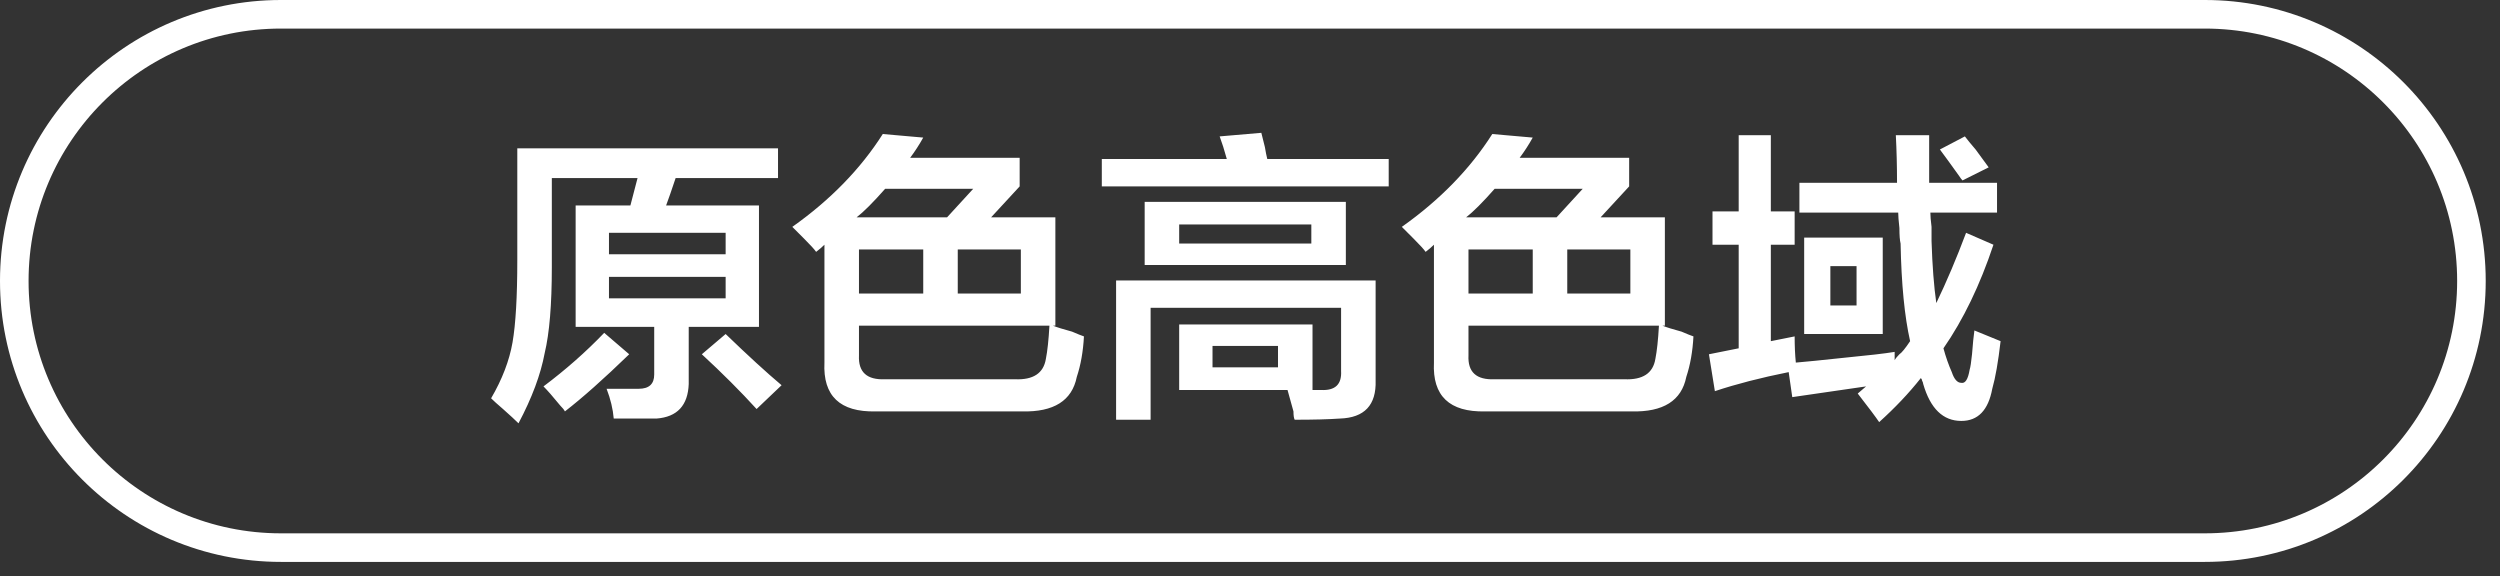
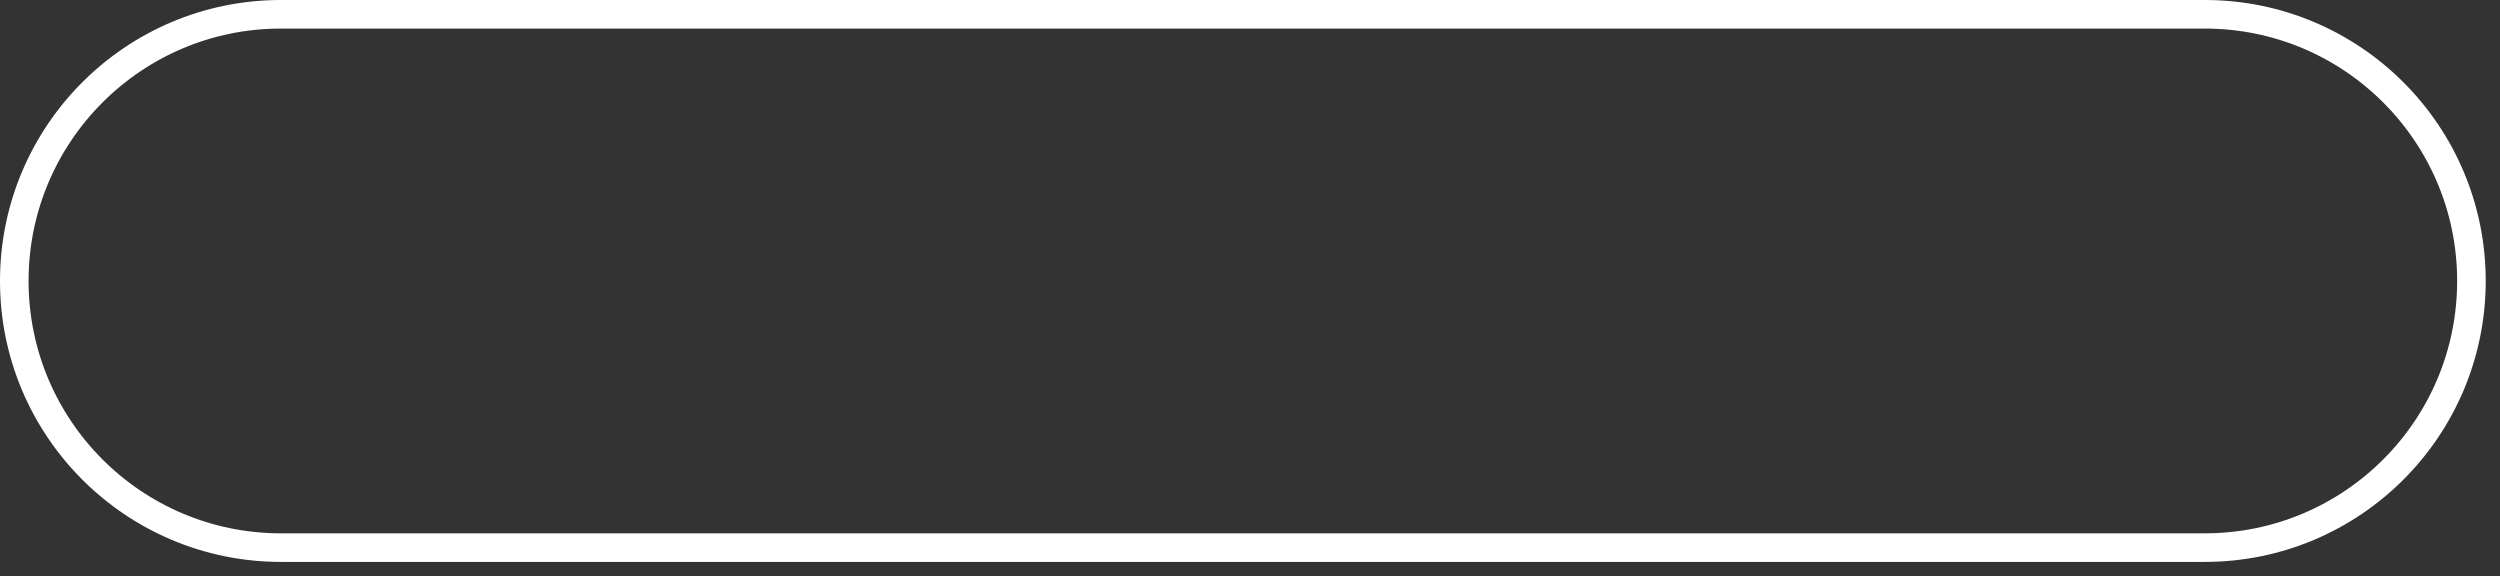
<svg xmlns="http://www.w3.org/2000/svg" width="131.25px" height="30.25px">
  <rect width="100%" height="100%" fill="#333333" stroke="none" />
-   <path fill-rule="evenodd" fill="rgb(255, 255, 255)" d="M94.719,17.536 L94.719,12.473 L98.844,12.473 L98.844,17.536 L94.719,17.536 ZM97.469,13.973 L96.094,13.973 L96.094,16.036 L97.469,16.036 L97.469,13.973 ZM101.406,11.911 C101.406,12.245 101.406,12.495 101.406,12.661 C101.447,13.953 101.531,15.036 101.656,15.911 C102.197,14.786 102.719,13.557 103.219,12.223 L104.656,12.848 C103.947,14.974 103.072,16.786 102.031,18.286 C102.156,18.745 102.302,19.161 102.469,19.536 C102.594,19.911 102.760,20.099 102.969,20.099 C103.177,20.141 103.322,19.911 103.406,19.411 C103.447,19.286 103.489,19.016 103.531,18.599 C103.572,18.058 103.614,17.641 103.656,17.349 L105.031,17.911 C104.906,18.995 104.760,19.828 104.594,20.411 C104.385,21.536 103.844,22.099 102.969,22.099 C102.010,22.099 101.344,21.452 100.969,20.161 C100.969,20.120 100.947,20.058 100.906,19.974 C100.906,19.933 100.885,19.891 100.844,19.849 C100.219,20.640 99.489,21.411 98.656,22.161 C98.489,21.911 98.114,21.411 97.531,20.661 L97.969,20.286 L94.094,20.849 L93.906,19.536 C92.447,19.828 91.156,20.161 90.031,20.536 L89.719,18.599 L91.281,18.286 L91.281,12.848 L89.906,12.848 L89.906,11.098 L91.281,11.098 L91.281,7.098 L92.969,7.098 L92.969,11.098 L94.219,11.098 L94.219,12.848 L92.969,12.848 L92.969,17.911 L94.219,17.661 C94.219,18.161 94.239,18.620 94.281,19.036 C94.781,18.995 95.614,18.911 96.781,18.786 C98.072,18.661 98.969,18.558 99.469,18.474 C99.469,18.599 99.469,18.745 99.469,18.911 C99.510,18.828 99.594,18.724 99.719,18.599 C99.844,18.516 100.031,18.286 100.281,17.911 C99.989,16.620 99.822,14.911 99.781,12.786 C99.739,12.620 99.719,12.348 99.719,11.973 C99.677,11.598 99.656,11.328 99.656,11.161 L94.469,11.161 L94.469,9.598 L99.594,9.598 C99.594,8.723 99.572,7.890 99.531,7.098 L101.281,7.098 C101.281,7.848 101.281,8.682 101.281,9.598 L104.844,9.598 L104.844,11.161 L101.344,11.161 C101.344,11.328 101.364,11.578 101.406,11.911 ZM102.844,9.223 C102.427,8.640 102.094,8.182 101.844,7.848 L103.156,7.161 C103.281,7.328 103.469,7.557 103.719,7.848 C104.052,8.307 104.281,8.620 104.406,8.786 L103.031,9.473 C102.989,9.432 102.927,9.348 102.844,9.223 ZM85.656,21.599 L77.970,21.599 C76.095,21.640 75.198,20.786 75.282,19.036 L75.282,12.848 C75.157,12.973 75.011,13.098 74.845,13.223 C74.761,13.098 74.553,12.870 74.220,12.536 C73.928,12.245 73.720,12.036 73.595,11.911 C75.595,10.495 77.178,8.870 78.345,7.036 L80.469,7.223 C80.260,7.598 80.031,7.953 79.781,8.286 L85.531,8.286 L85.531,9.786 L84.031,11.411 L87.406,11.411 L87.406,17.099 L87.281,17.099 C87.489,17.183 87.822,17.286 88.281,17.411 C88.572,17.536 88.781,17.620 88.906,17.661 C88.864,18.453 88.739,19.161 88.531,19.786 C88.281,21.036 87.322,21.640 85.656,21.599 ZM77.095,15.411 L80.469,15.411 L80.469,13.098 L77.095,13.098 L77.095,15.411 ZM78.470,9.911 C77.845,10.620 77.345,11.120 76.970,11.411 L81.719,11.411 L83.094,9.911 L78.470,9.911 ZM85.594,13.098 L82.281,13.098 L82.281,15.411 L85.594,15.411 L85.594,13.098 ZM77.095,17.099 L77.095,18.661 C77.053,19.536 77.511,19.953 78.470,19.911 L85.281,19.911 C86.239,19.953 86.781,19.599 86.906,18.849 C86.989,18.433 87.052,17.849 87.094,17.099 L77.095,17.099 ZM57.845,8.348 L64.407,8.348 C64.282,7.890 64.157,7.495 64.032,7.161 L66.220,6.973 C66.261,7.140 66.323,7.390 66.407,7.723 C66.448,7.973 66.490,8.182 66.532,8.348 L72.907,8.348 L72.907,9.786 L57.845,9.786 L57.845,8.348 ZM53.657,21.599 L45.971,21.599 C44.096,21.640 43.199,20.786 43.283,19.036 L43.283,12.848 C43.158,12.973 43.012,13.098 42.846,13.223 C42.762,13.098 42.554,12.870 42.221,12.536 C41.929,12.245 41.721,12.036 41.596,11.911 C43.596,10.495 45.179,8.870 46.346,7.036 L48.470,7.223 C48.261,7.598 48.032,7.953 47.782,8.286 L53.532,8.286 L53.532,9.786 L52.032,11.411 L55.407,11.411 L55.407,17.099 L55.282,17.099 C55.490,17.183 55.823,17.286 56.282,17.411 C56.573,17.536 56.782,17.620 56.907,17.661 C56.865,18.453 56.740,19.161 56.532,19.786 C56.282,21.036 55.323,21.640 53.657,21.599 ZM45.096,15.411 L48.470,15.411 L48.470,13.098 L45.096,13.098 L45.096,15.411 ZM46.471,9.911 C45.846,10.620 45.346,11.120 44.971,11.411 L49.720,11.411 L51.095,9.911 L46.471,9.911 ZM53.595,13.098 L50.282,13.098 L50.282,15.411 L53.595,15.411 L53.595,13.098 ZM45.096,17.099 L45.096,18.661 C45.054,19.536 45.512,19.953 46.471,19.911 L53.282,19.911 C54.240,19.953 54.782,19.599 54.907,18.849 C54.990,18.433 55.053,17.849 55.095,17.099 L45.096,17.099 ZM36.846,18.599 L38.096,17.536 C39.262,18.661 40.241,19.558 41.033,20.224 L39.721,21.474 C38.887,20.557 37.929,19.599 36.846,18.599 ZM34.971,10.786 L39.846,10.786 L39.846,17.161 L36.158,17.161 L36.158,20.161 C36.116,21.286 35.554,21.890 34.471,21.974 C33.762,21.974 33.012,21.974 32.221,21.974 C32.179,21.474 32.054,20.952 31.846,20.411 C32.471,20.411 33.033,20.411 33.533,20.411 C34.074,20.411 34.346,20.161 34.346,19.661 L34.346,17.161 L30.221,17.161 L30.221,10.786 L33.096,10.786 L33.471,9.348 L28.971,9.348 L28.971,14.036 C28.971,15.995 28.846,17.495 28.596,18.536 C28.387,19.661 27.929,20.890 27.221,22.224 C27.054,22.057 26.783,21.807 26.408,21.474 C26.116,21.224 25.908,21.036 25.783,20.911 C26.366,19.911 26.741,18.933 26.908,17.974 C27.074,17.016 27.158,15.578 27.158,13.661 L27.158,7.786 L40.846,7.786 L40.846,9.348 L35.471,9.348 C35.262,9.973 35.096,10.453 34.971,10.786 ZM31.971,15.661 L38.096,15.661 L38.096,14.536 L31.971,14.536 L31.971,15.661 ZM31.971,12.223 L31.971,13.348 L38.096,13.348 L38.096,12.223 L31.971,12.223 ZM33.033,18.599 C31.699,19.891 30.574,20.890 29.658,21.599 C29.616,21.515 29.533,21.411 29.408,21.286 C29.033,20.827 28.741,20.494 28.533,20.286 C29.699,19.411 30.762,18.474 31.721,17.474 L33.033,18.599 ZM70.657,10.598 L70.657,13.911 L60.095,13.911 L60.095,10.598 L70.657,10.598 ZM61.907,12.786 L68.845,12.786 L68.845,11.786 L61.907,11.786 L61.907,12.786 ZM72.220,19.974 C72.261,21.265 71.636,21.932 70.345,21.974 C69.761,22.015 68.970,22.036 67.970,22.036 C67.928,21.952 67.907,21.807 67.907,21.599 C67.782,21.140 67.678,20.765 67.595,20.474 L61.907,20.474 L61.907,17.036 L68.907,17.036 L68.907,20.474 L69.345,20.474 C70.095,20.515 70.448,20.183 70.407,19.474 L70.407,16.161 L60.407,16.161 L60.407,22.036 L58.595,22.036 L58.595,14.724 L72.220,14.724 L72.220,19.974 ZM67.095,18.161 L63.657,18.161 L63.657,19.286 L67.095,19.286 L67.095,18.161 Z" />
  <path fill-rule="evenodd" stroke="rgb(255, 255, 255)" stroke-width="1.5px" stroke-linecap="butt" stroke-linejoin="miter" fill="none" d="M14.750,0.750 L115.750,0.750 C123.482,0.750 129.750,7.018 129.750,14.750 C129.750,22.482 123.482,28.750 115.750,28.750 L14.750,28.750 C7.018,28.750 0.750,22.482 0.750,14.750 C0.750,7.018 7.018,0.750 14.750,0.750 Z" />
</svg>